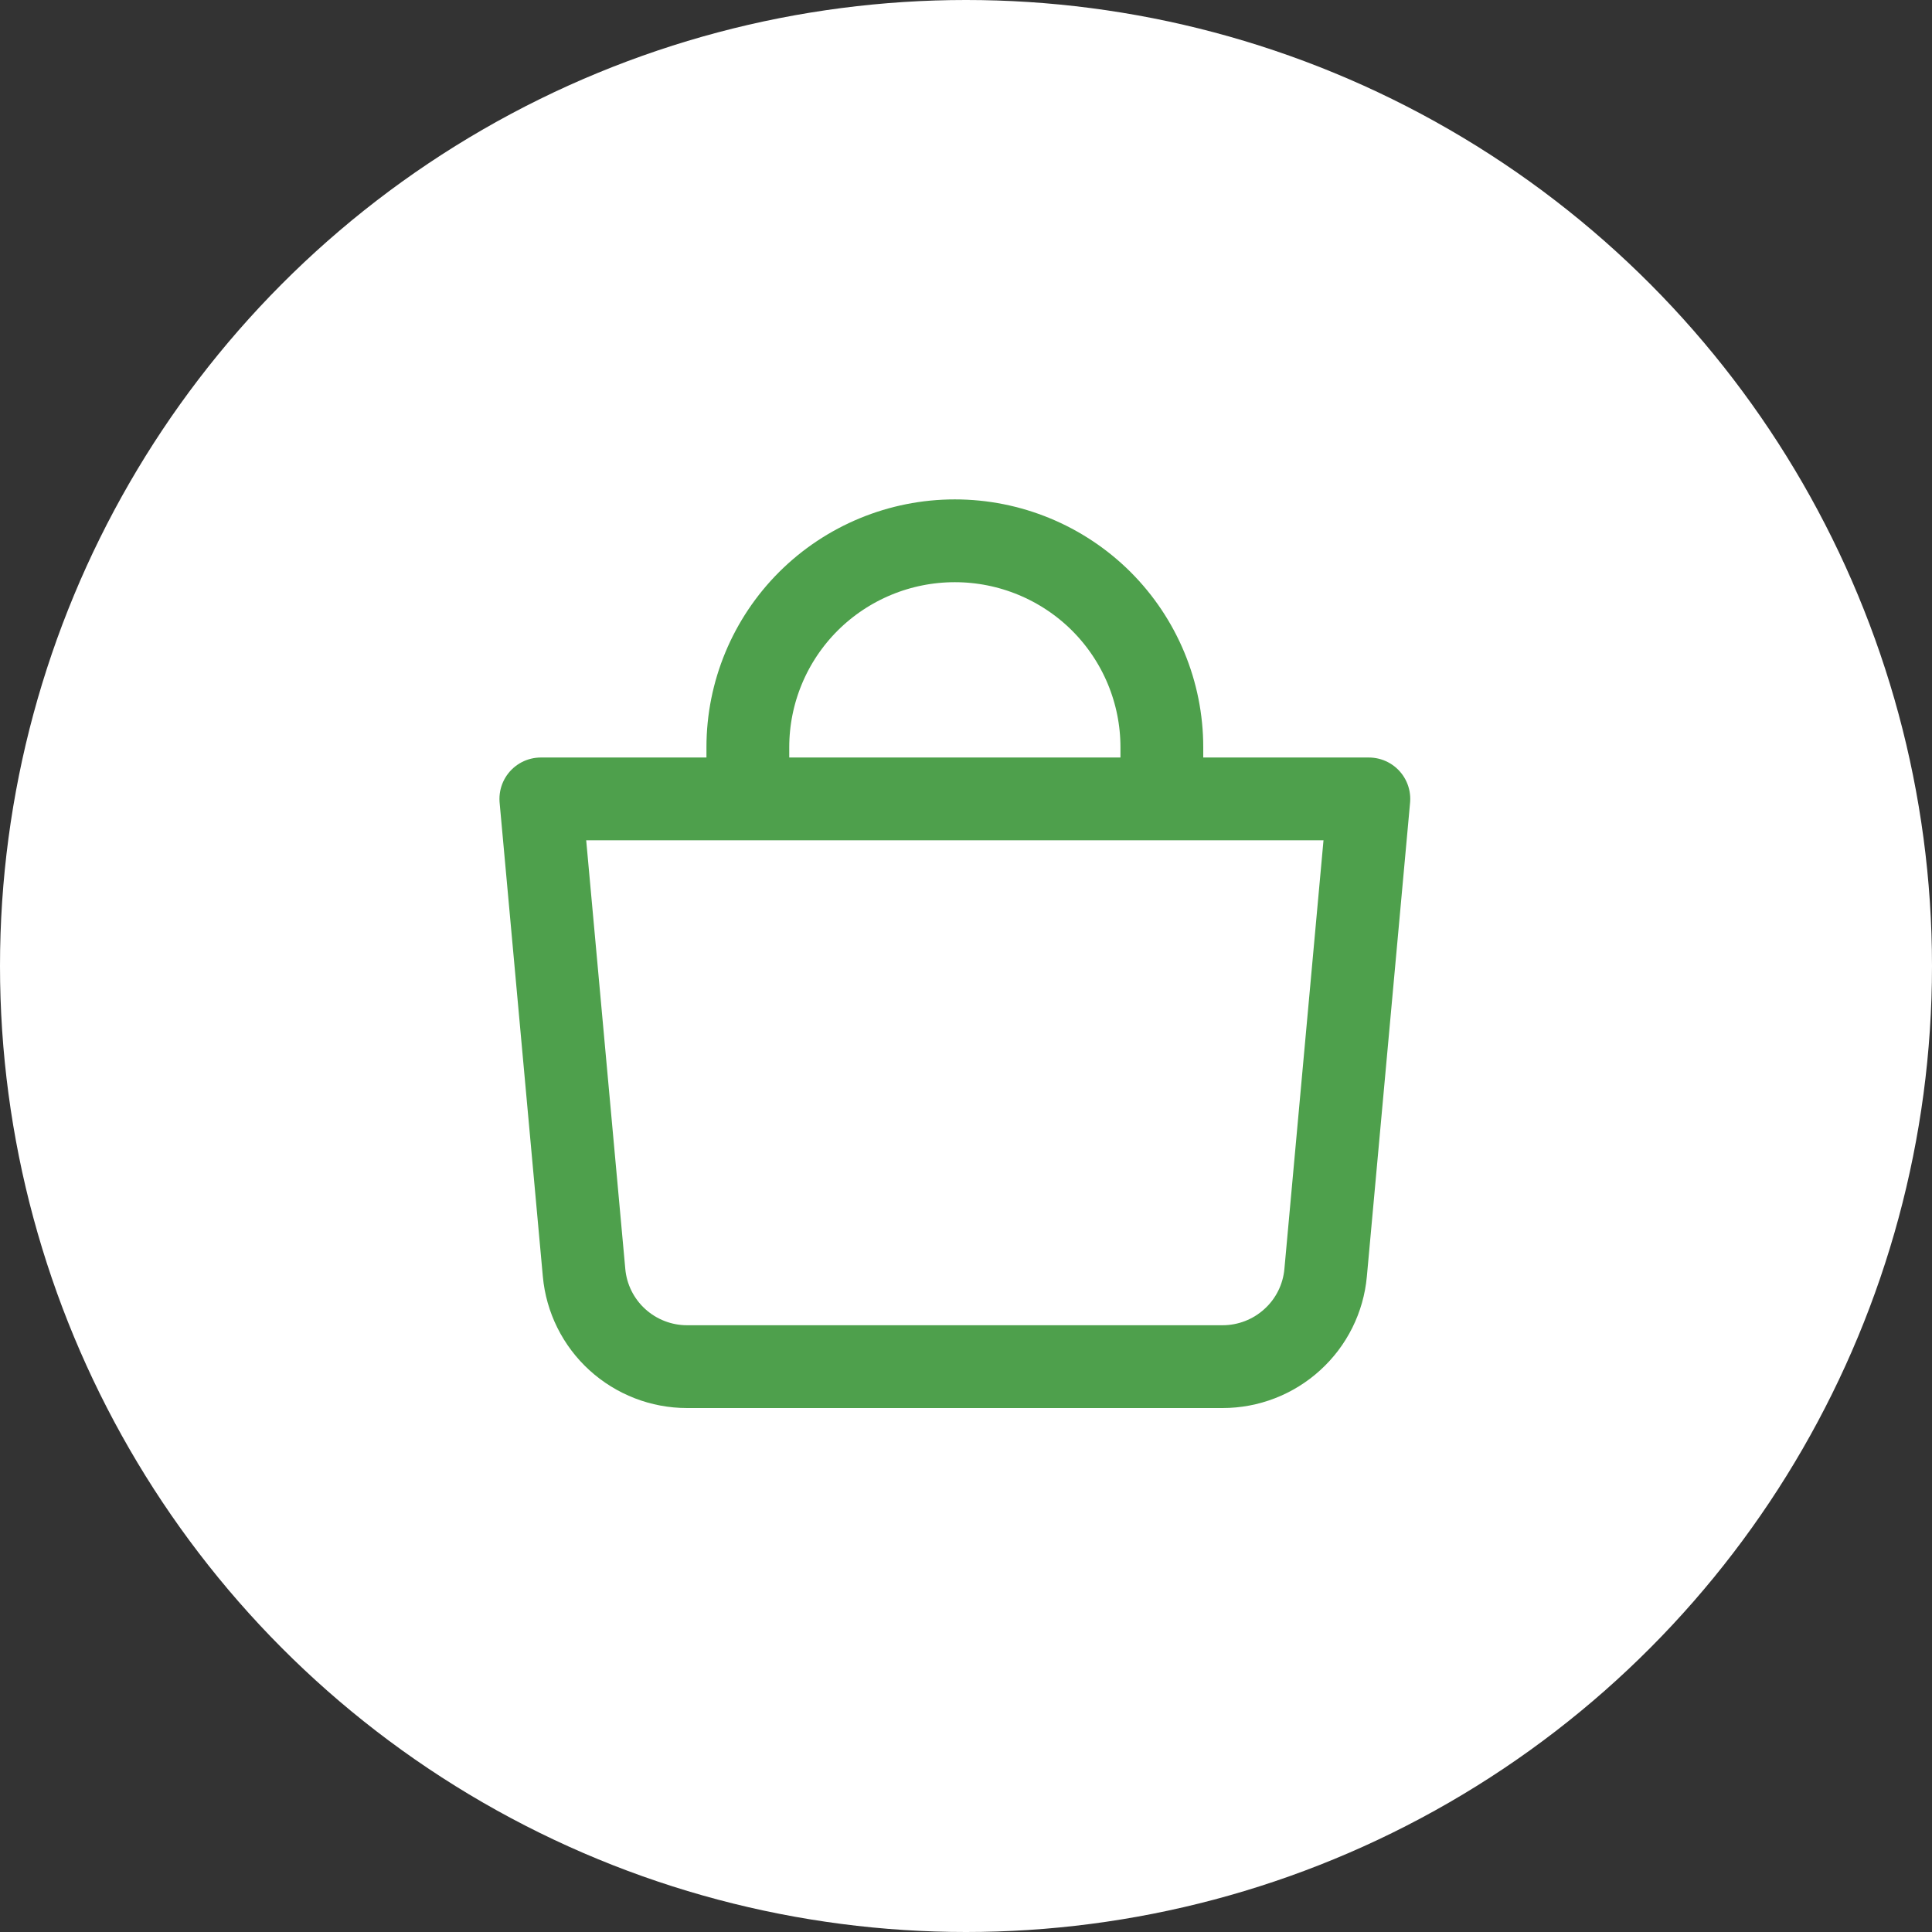
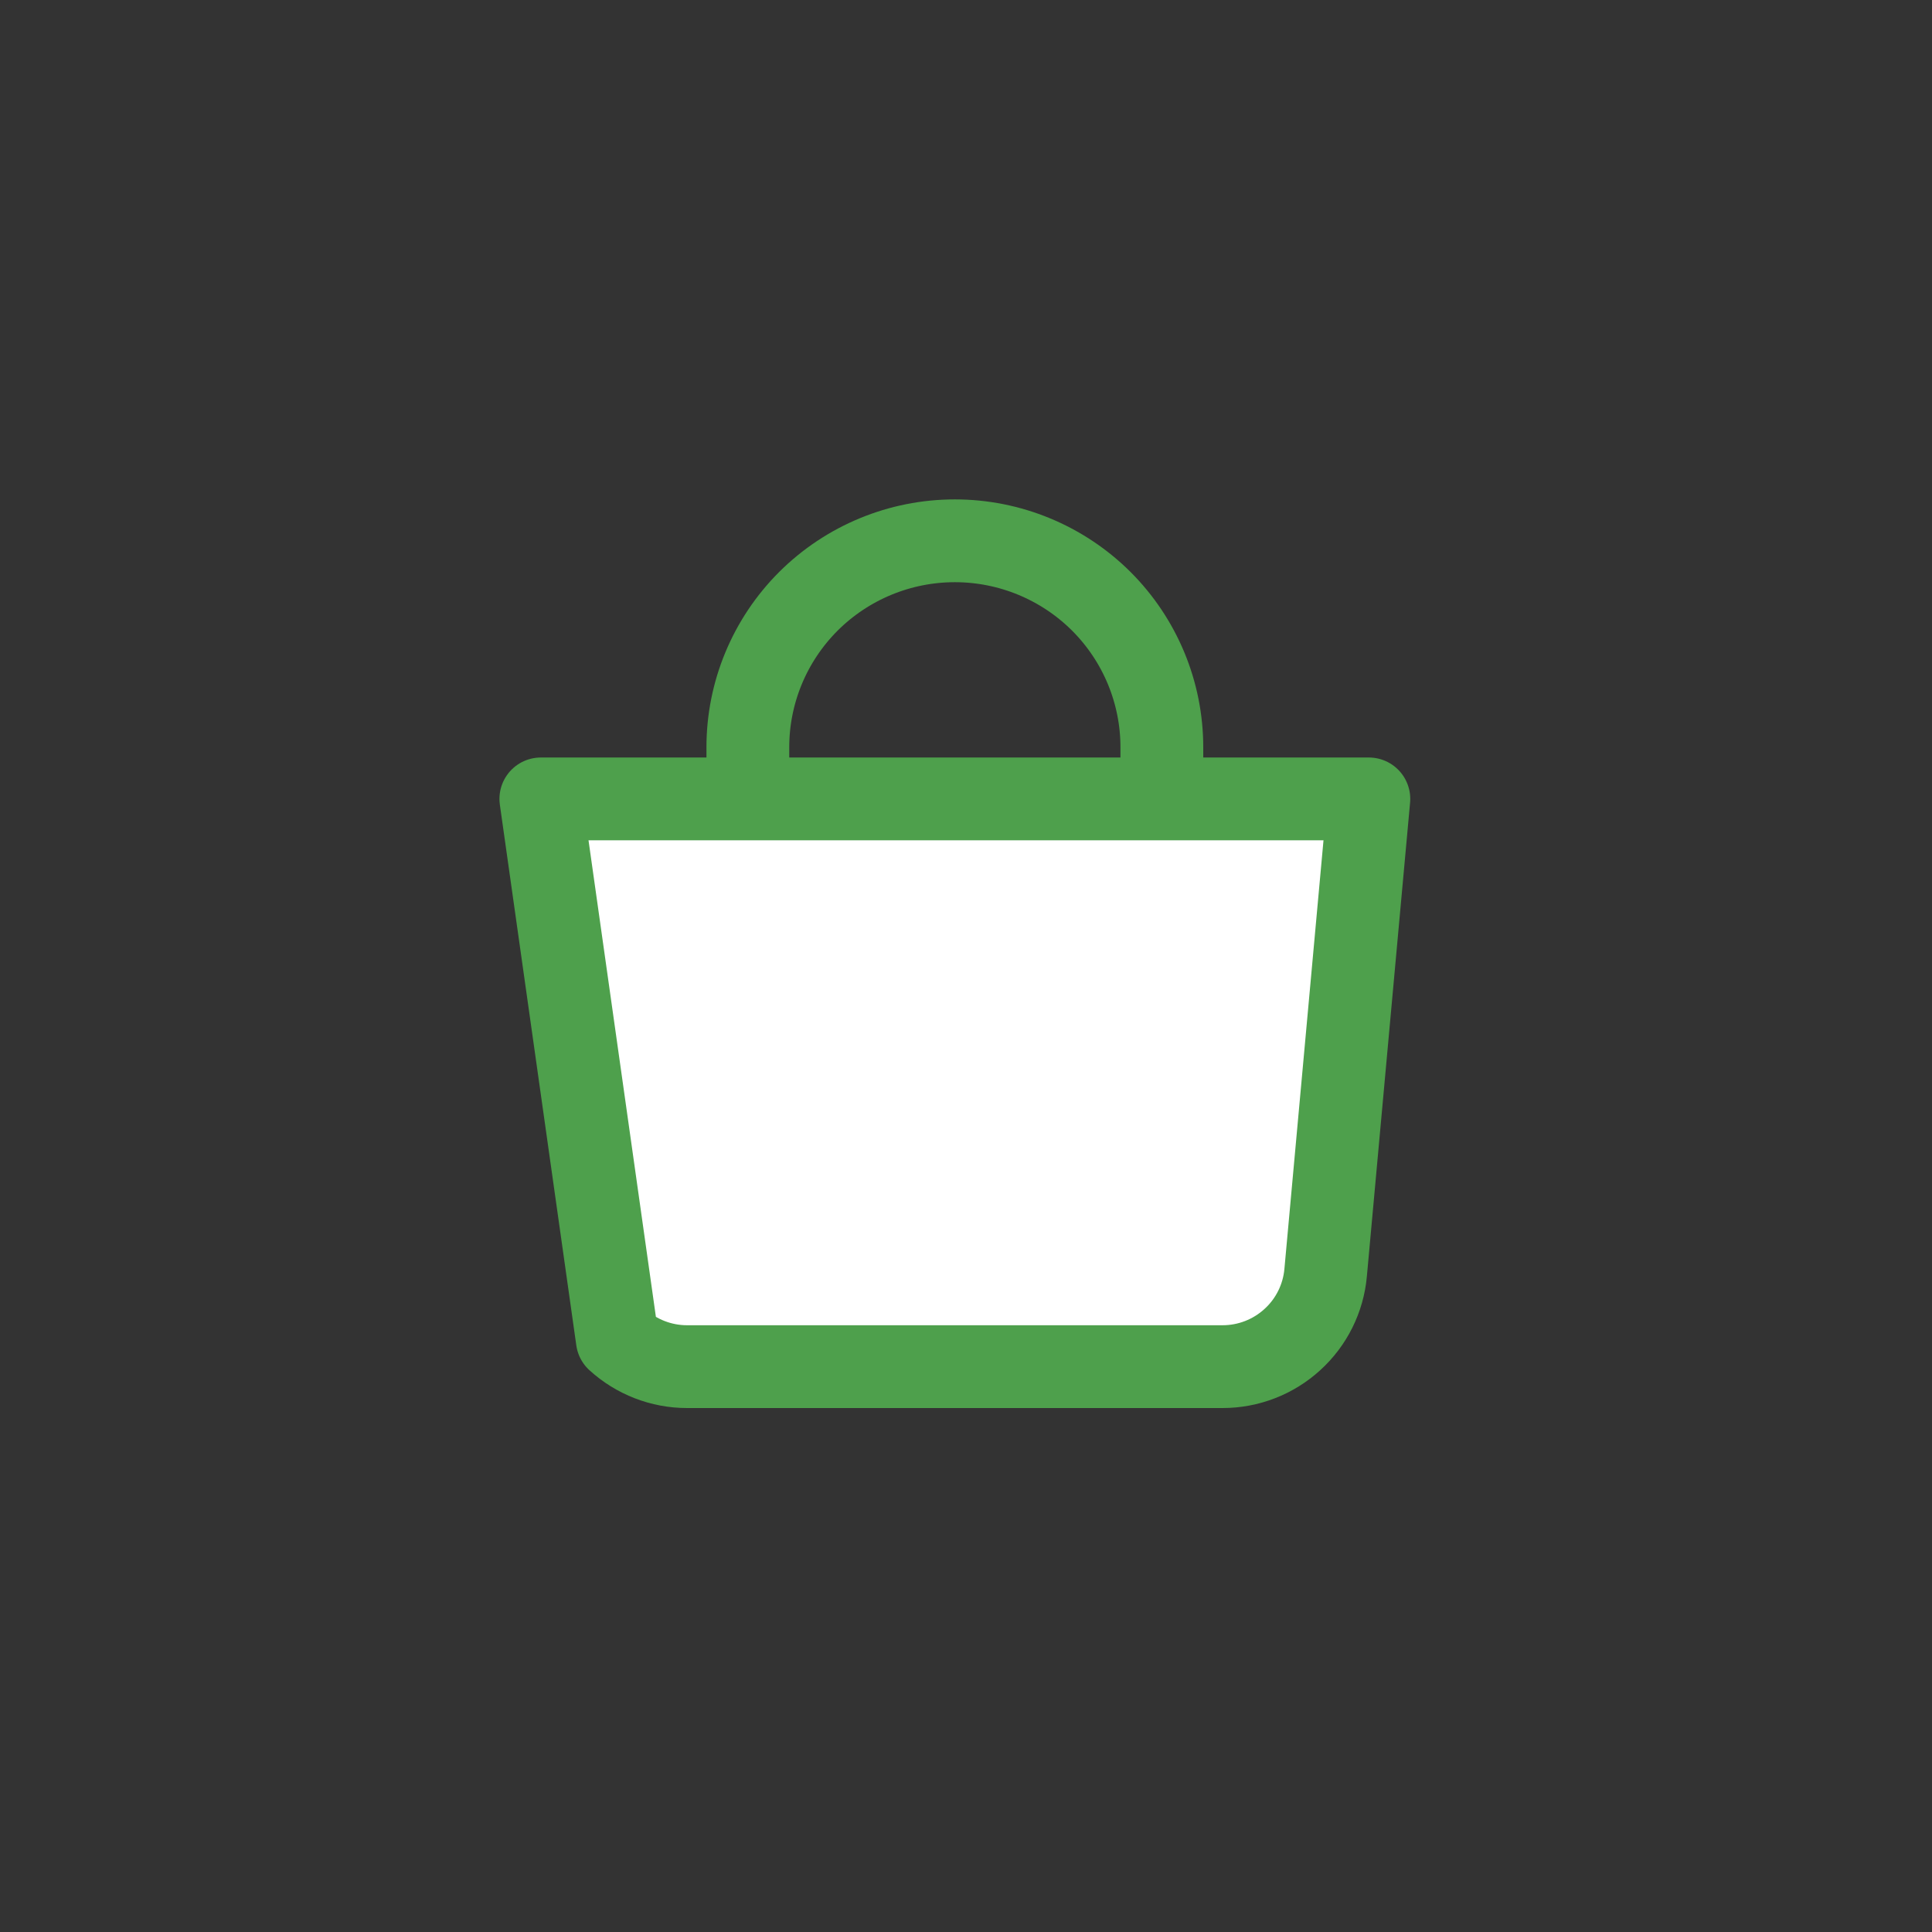
<svg xmlns="http://www.w3.org/2000/svg" width="35" height="35" viewBox="0 0 35 35" fill="none">
  <rect x="0" y="0" width="35" height="35" fill="#333333" stroke="none" />
-   <circle cx="17.5" cy="17.5" r="17.5" fill="white" />
-   <path d="M13.548 16.342V13.537C13.548 12.545 13.943 11.594 14.646 10.892C15.35 10.191 16.303 9.797 17.298 9.797C18.292 9.797 19.246 10.191 19.95 10.892C20.653 11.594 21.048 12.545 21.048 13.537V16.342" fill="white" />
  <path d="M13.548 16.342V13.537C13.548 12.545 13.943 11.594 14.646 10.892C15.35 10.191 16.303 9.797 17.298 9.797C18.292 9.797 19.246 10.191 19.95 10.892C20.653 11.594 21.048 12.545 21.048 13.537V16.342" stroke="#4EA04C" stroke-width="1.5" stroke-linecap="round" />
-   <path d="M9.798 14.473H24.798L24.015 23.057C23.973 23.521 23.758 23.954 23.412 24.268C23.067 24.583 22.616 24.758 22.148 24.758H12.447C11.979 24.758 11.529 24.583 11.183 24.268C10.838 23.954 10.623 23.521 10.581 23.057L9.798 14.473Z" fill="white" stroke="#4EA04C" stroke-width="1.5" stroke-linejoin="round" />
+   <path d="M9.798 14.473H24.798L24.015 23.057C23.973 23.521 23.758 23.954 23.412 24.268C23.067 24.583 22.616 24.758 22.148 24.758H12.447C11.979 24.758 11.529 24.583 11.183 24.268L9.798 14.473Z" fill="white" stroke="#4EA04C" stroke-width="1.5" stroke-linejoin="round" />
</svg>